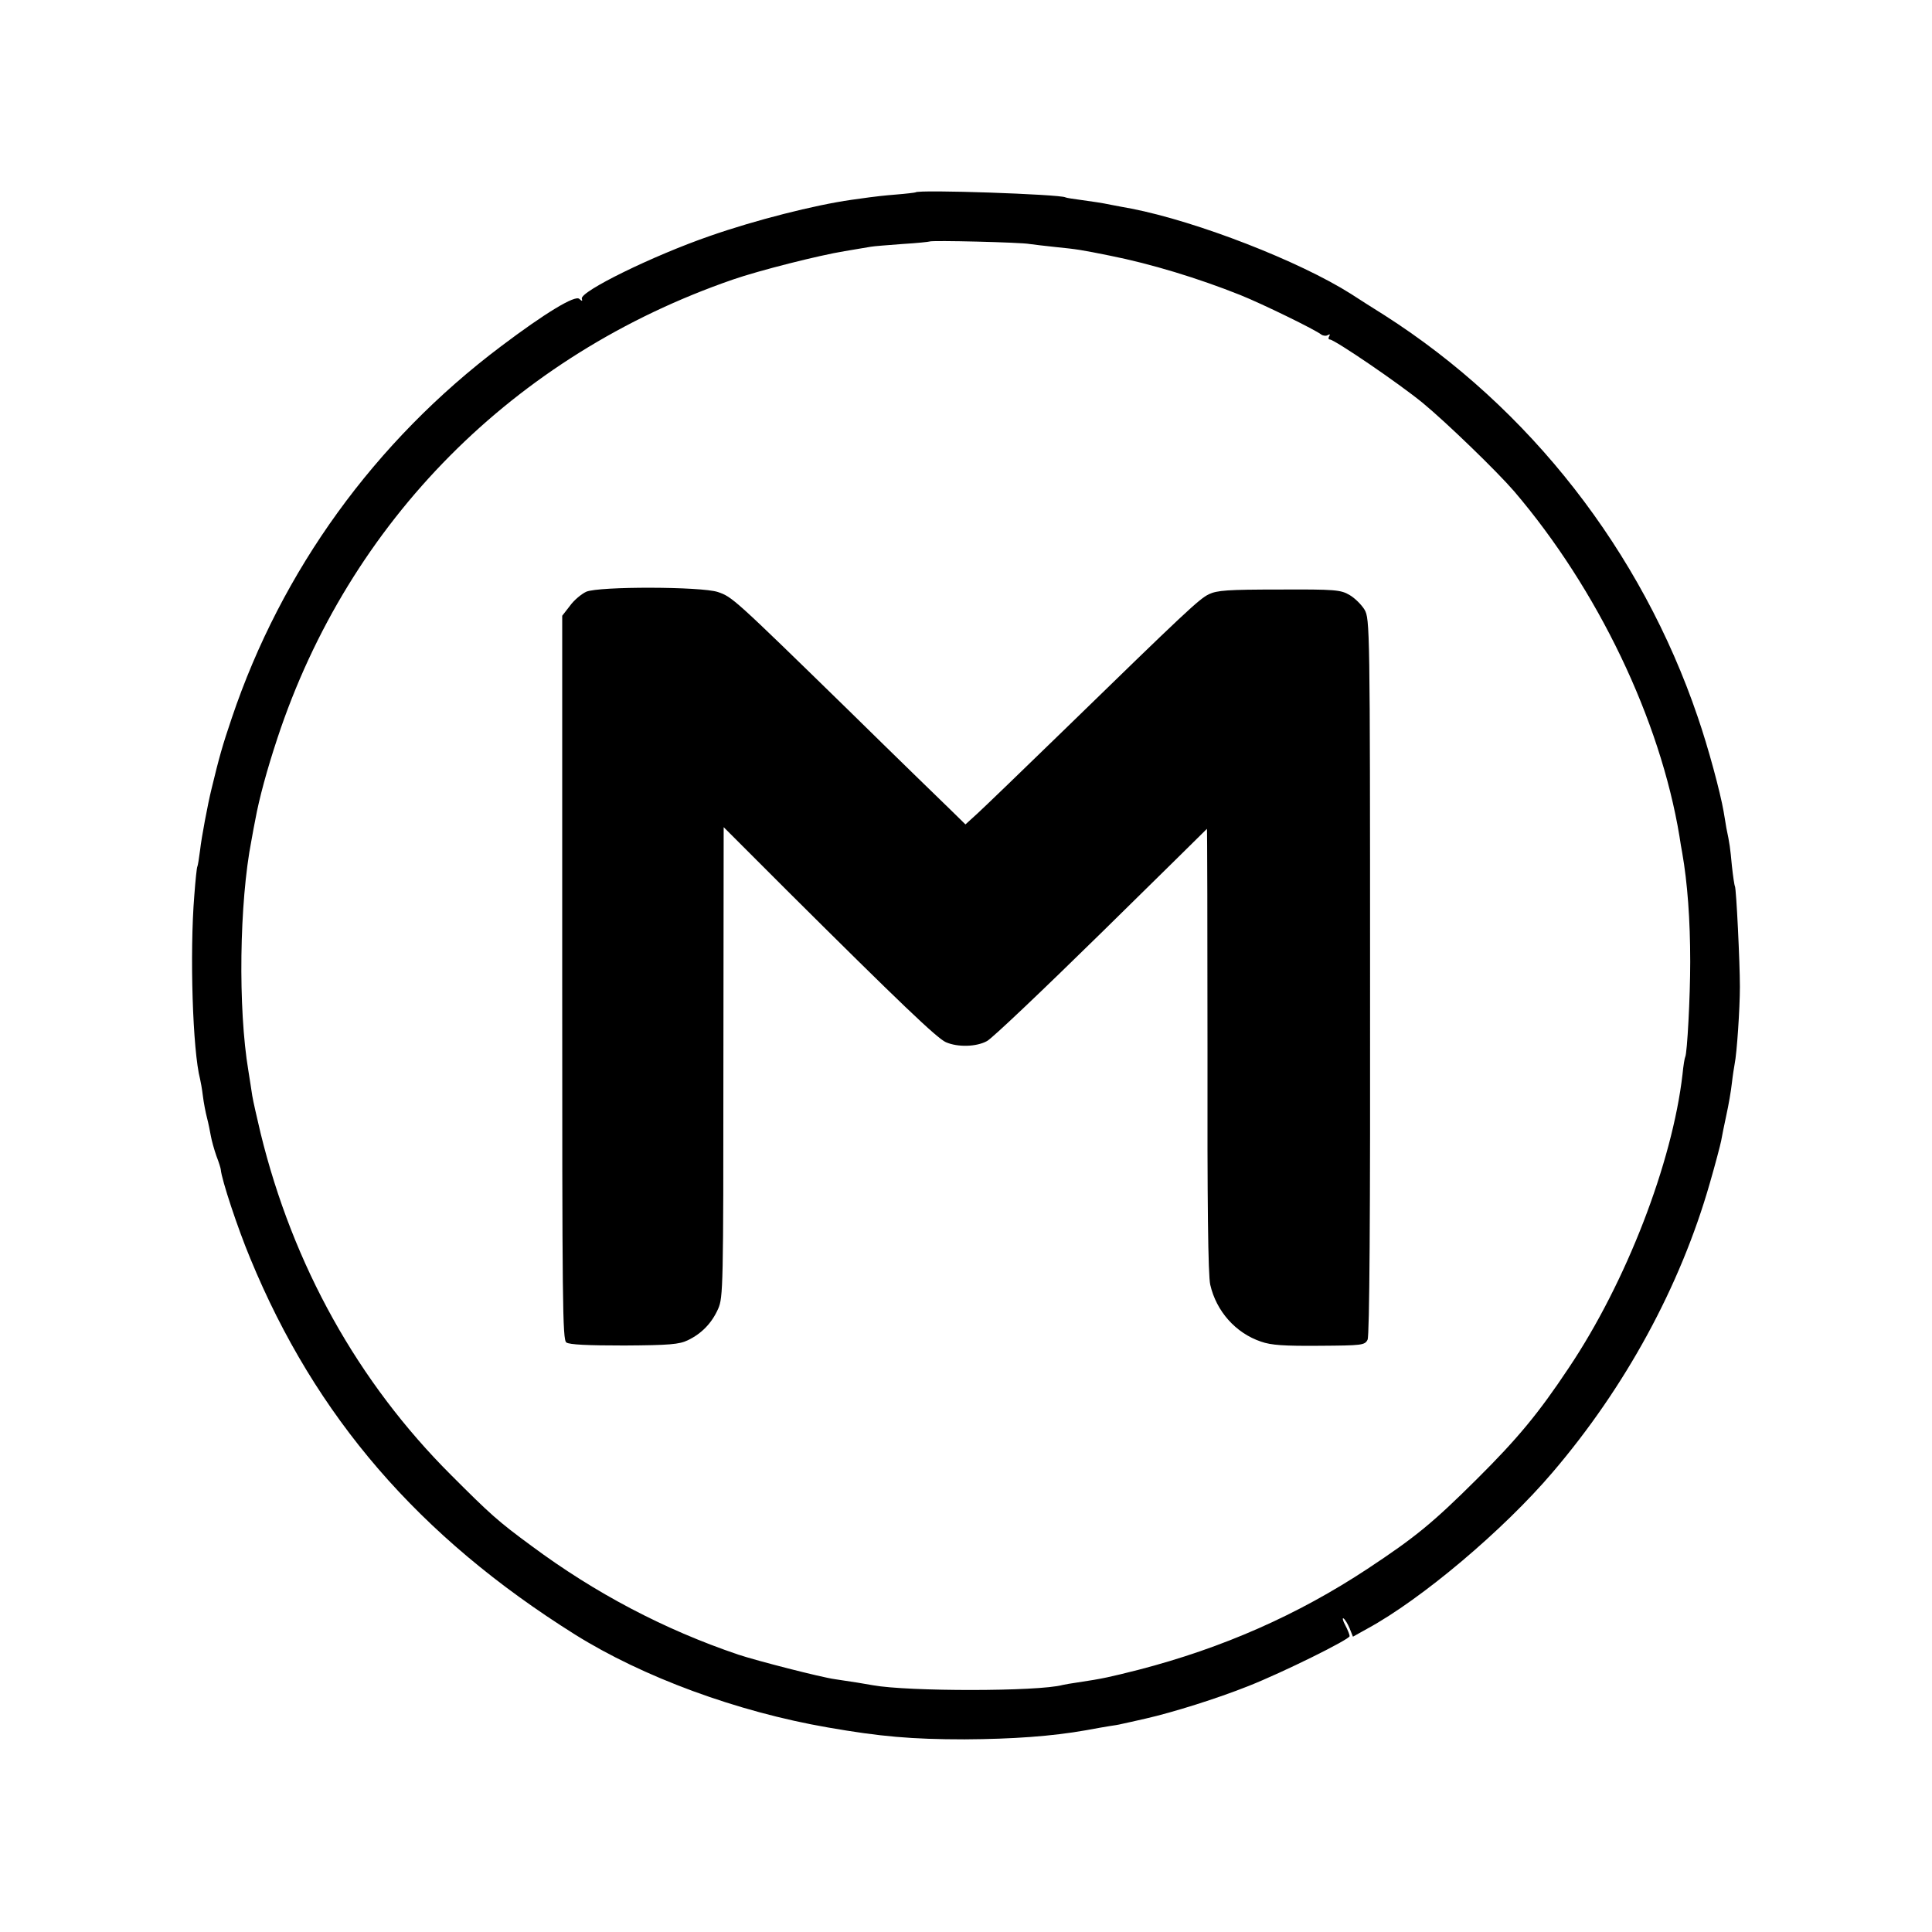
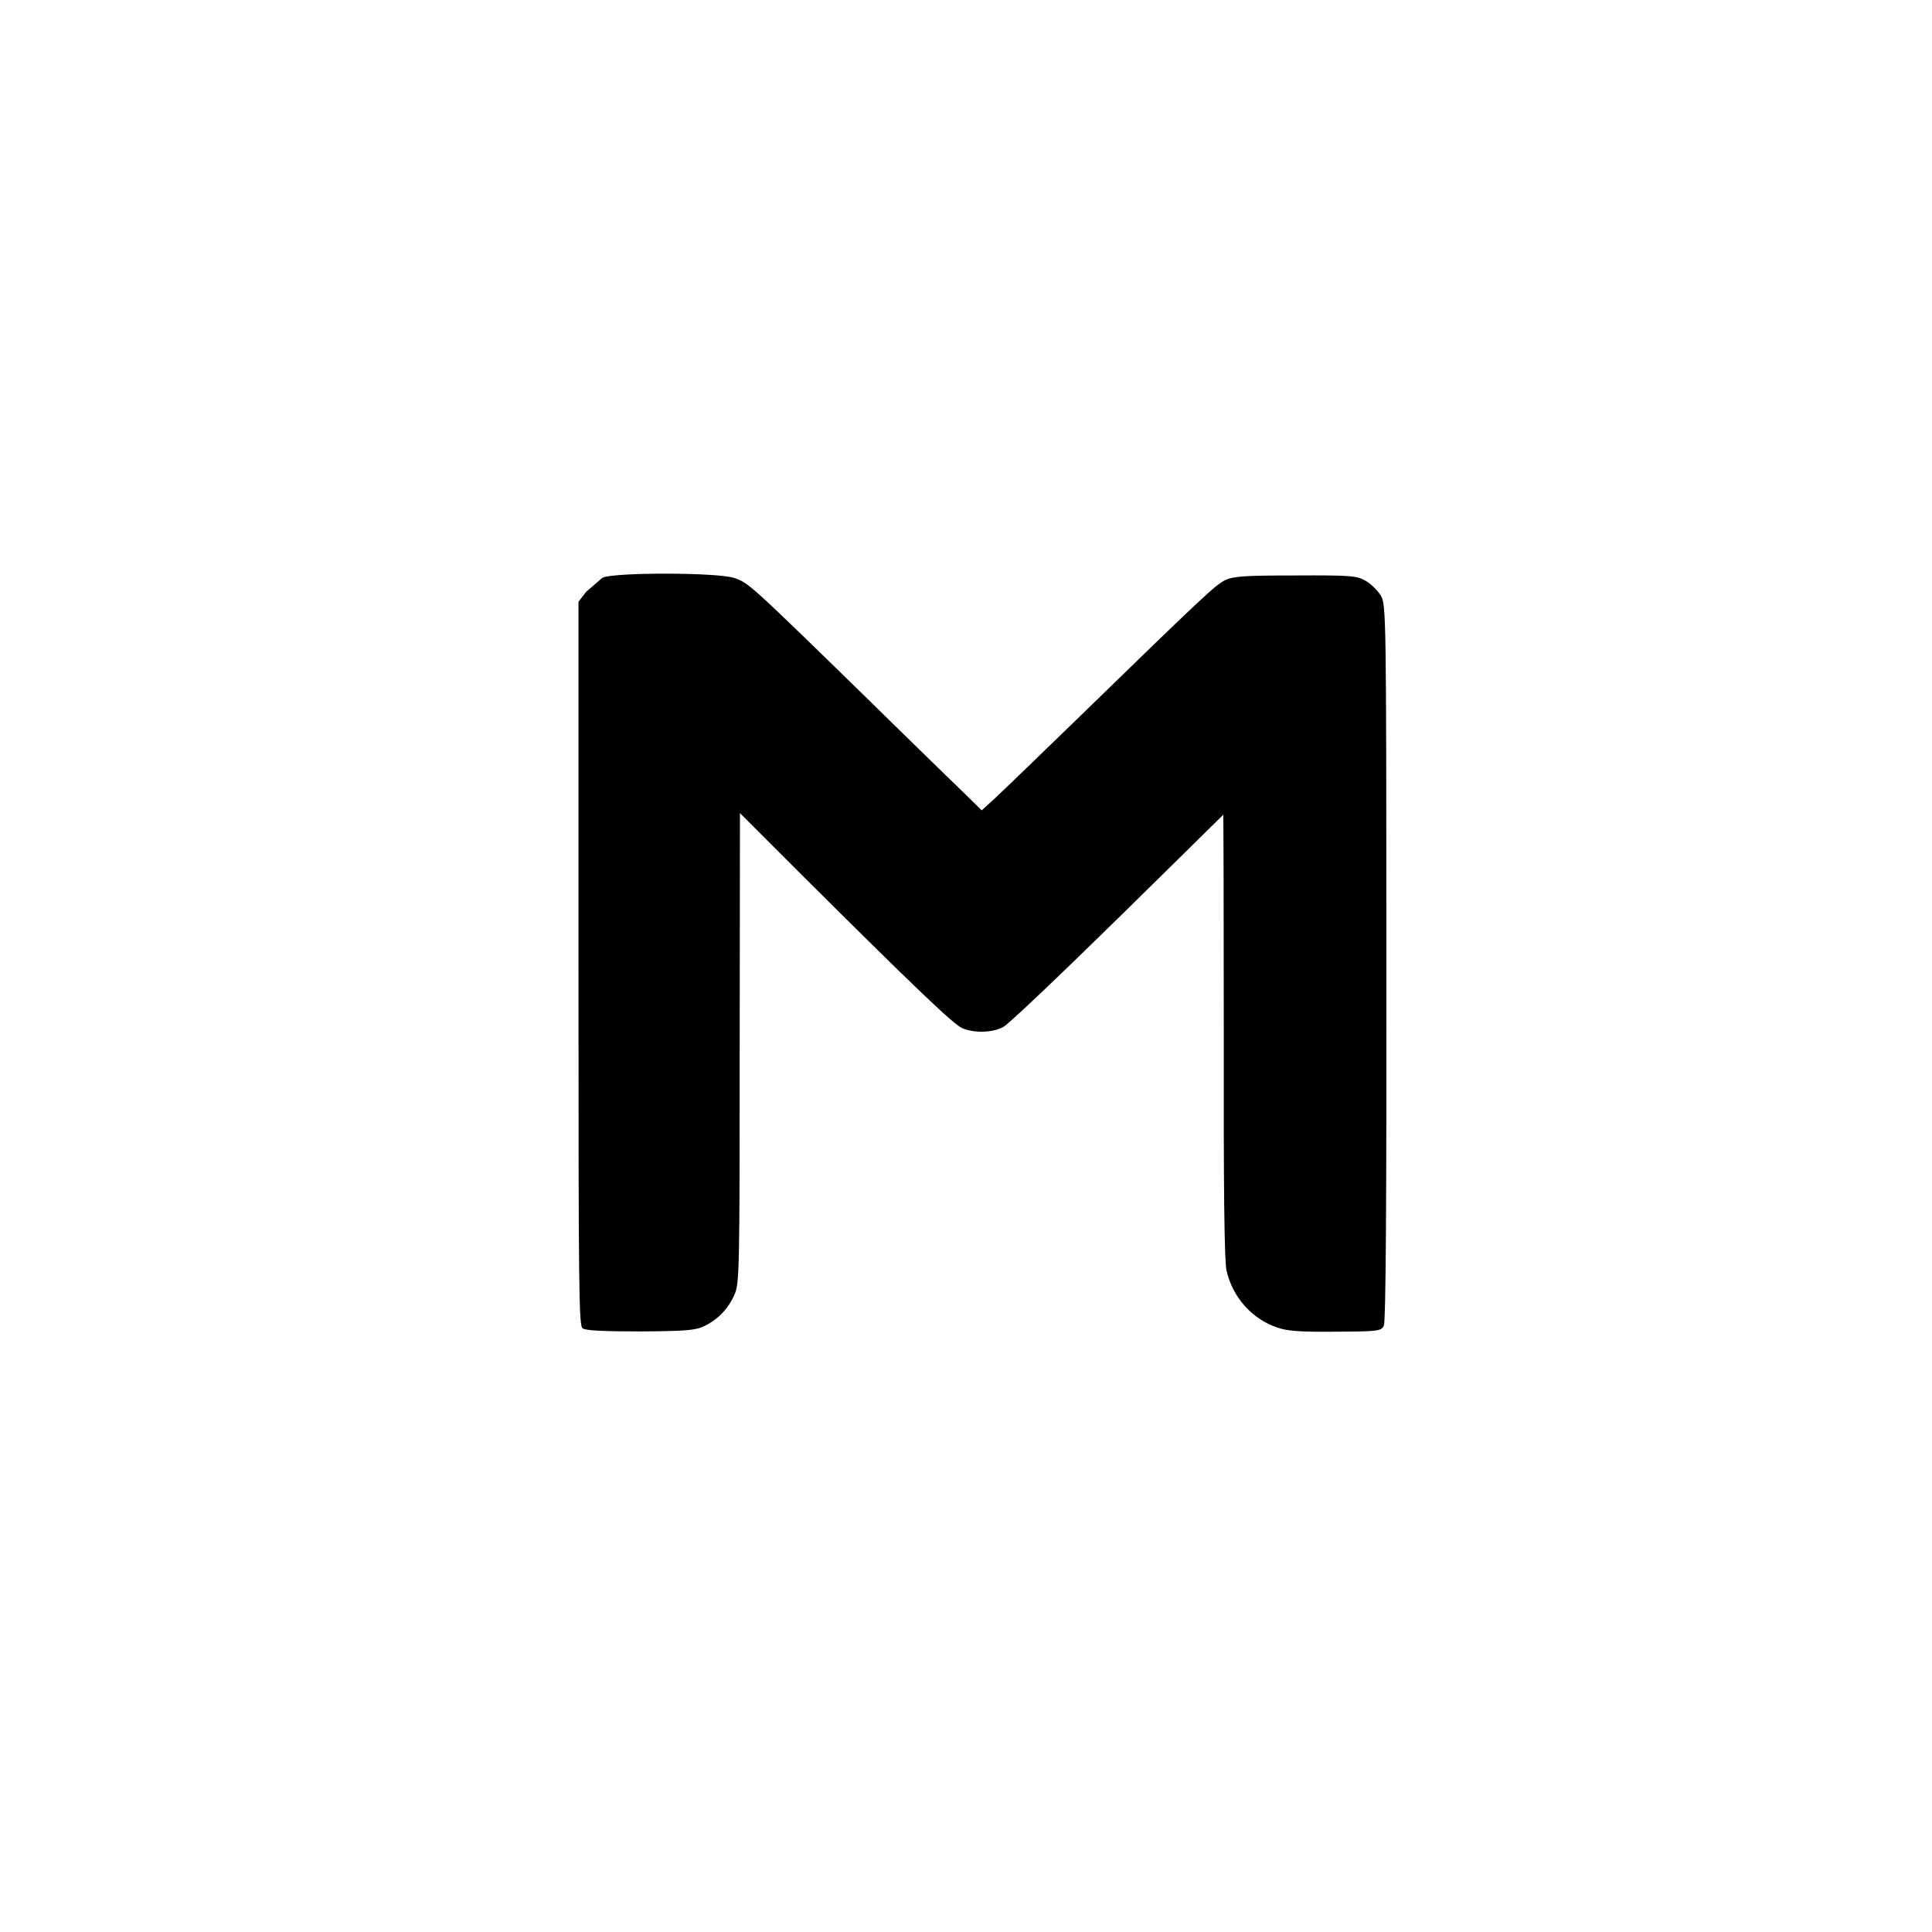
<svg xmlns="http://www.w3.org/2000/svg" version="1.0" width="700pt" height="700pt" viewBox="0 0 700 700" preserveAspectRatio="xMidYMid meet">
  <g transform="translate(0,700) scale(0.1,-0.1)" fill="#000000" stroke="none">
-     <path d="M3317 6303 c-2 -1 -34 -5 -72 -8 -39 -3 -81 -8 -95 -10 -14 -2 -43 -6 -65 -9 -134 -19 -350 -74 -513 -131 -208 -72 -470 -201 -464 -227 3 -10 1 -10 -9 -1 -15 15 -125 -52 -284 -172 -457 -344 -795 -812 -975 -1346 -34 -100 -46 -143 -74 -259 -13 -53 -36 -174 -41 -220 -4 -30 -8 -57 -10 -60 -2 -3 -7 -50 -11 -105 -17 -208 -6 -562 21 -665 2 -8 7 -35 10 -60 3 -25 10 -61 15 -80 5 -19 11 -49 14 -66 3 -17 12 -49 20 -72 9 -23 16 -46 16 -50 3 -36 61 -212 107 -322 236 -573 610 -1007 1176 -1362 246 -154 587 -280 917 -337 189 -33 304 -43 495 -43 174 1 316 11 440 33 33 6 71 13 85 15 14 2 34 5 45 8 11 2 49 11 85 19 101 23 260 73 373 118 124 49 367 169 367 181 0 5 -7 23 -16 40 -9 16 -11 28 -6 24 5 -3 15 -19 22 -36 l12 -30 52 29 c197 107 494 358 671 566 264 309 463 674 570 1048 20 69 38 138 41 153 3 16 11 58 19 94 8 36 17 88 20 116 3 27 8 58 10 69 8 38 19 200 19 280 0 88 -13 355 -18 364 -2 3 -7 37 -11 74 -6 65 -8 80 -20 137 -2 14 -7 41 -10 60 -12 69 -55 230 -94 343 -204 600 -609 1119 -1135 1455 -39 24 -93 59 -121 77 -188 119 -556 262 -795 309 -14 2 -47 9 -75 14 -27 6 -75 13 -105 17 -30 4 -57 8 -60 10 -19 11 -533 29 -543 18z m413 -187 c14 -2 56 -7 94 -11 79 -8 92 -10 196 -31 151 -30 321 -82 474 -143 82 -33 272 -126 293 -143 7 -5 18 -6 24 -2 8 4 9 3 5 -4 -4 -7 -3 -12 2 -12 17 0 249 -158 337 -230 86 -71 267 -246 331 -320 303 -355 529 -827 599 -1250 3 -19 7 -46 10 -60 19 -108 29 -243 29 -395 0 -128 -11 -331 -18 -344 -2 -3 -7 -32 -10 -64 -37 -320 -204 -753 -412 -1063 -109 -164 -185 -256 -334 -404 -158 -157 -221 -209 -395 -324 -253 -167 -525 -287 -830 -366 -103 -26 -128 -32 -222 -46 -21 -3 -45 -7 -53 -9 -88 -24 -560 -24 -687 -1 -21 4 -82 14 -138 22 -51 7 -284 67 -350 89 -269 91 -519 223 -748 393 -124 91 -151 116 -292 257 -338 337 -574 761 -691 1240 -13 55 -27 116 -30 135 -3 19 -9 60 -14 90 -38 226 -33 610 11 835 5 28 11 61 14 75 14 77 42 180 80 295 260 787 857 1388 1650 1662 95 33 313 88 405 103 41 7 84 14 95 16 10 2 62 6 115 10 52 3 97 8 98 9 6 5 333 -3 362 -9z" />
-     <path d="M2124 4856 c-17 -8 -44 -30 -59 -51 l-28 -36 0 -1311 c0 -1183 1 -1312 15 -1322 11 -8 78 -11 210 -11 163 1 199 4 230 19 50 24 87 62 110 114 18 41 19 78 19 894 l1 851 226 -226 c412 -410 547 -539 579 -553 43 -19 111 -17 149 4 18 9 204 186 414 392 210 206 382 376 383 377 1 1 2 -359 2 -800 -1 -558 2 -817 10 -852 22 -96 92 -175 184 -206 37 -13 83 -16 212 -15 154 1 164 2 174 22 7 14 10 446 9 1316 0 1268 -1 1296 -20 1329 -11 18 -35 42 -54 53 -32 19 -52 21 -255 20 -188 0 -225 -3 -255 -17 -36 -18 -80 -59 -530 -497 -144 -140 -282 -273 -307 -296 l-45 -41 -52 51 c-29 28 -197 191 -372 363 -418 408 -421 410 -473 428 -60 20 -430 21 -477 1z" />
+     <path d="M2124 4856 l-28 -36 0 -1311 c0 -1183 1 -1312 15 -1322 11 -8 78 -11 210 -11 163 1 199 4 230 19 50 24 87 62 110 114 18 41 19 78 19 894 l1 851 226 -226 c412 -410 547 -539 579 -553 43 -19 111 -17 149 4 18 9 204 186 414 392 210 206 382 376 383 377 1 1 2 -359 2 -800 -1 -558 2 -817 10 -852 22 -96 92 -175 184 -206 37 -13 83 -16 212 -15 154 1 164 2 174 22 7 14 10 446 9 1316 0 1268 -1 1296 -20 1329 -11 18 -35 42 -54 53 -32 19 -52 21 -255 20 -188 0 -225 -3 -255 -17 -36 -18 -80 -59 -530 -497 -144 -140 -282 -273 -307 -296 l-45 -41 -52 51 c-29 28 -197 191 -372 363 -418 408 -421 410 -473 428 -60 20 -430 21 -477 1z" />
  </g>
</svg>